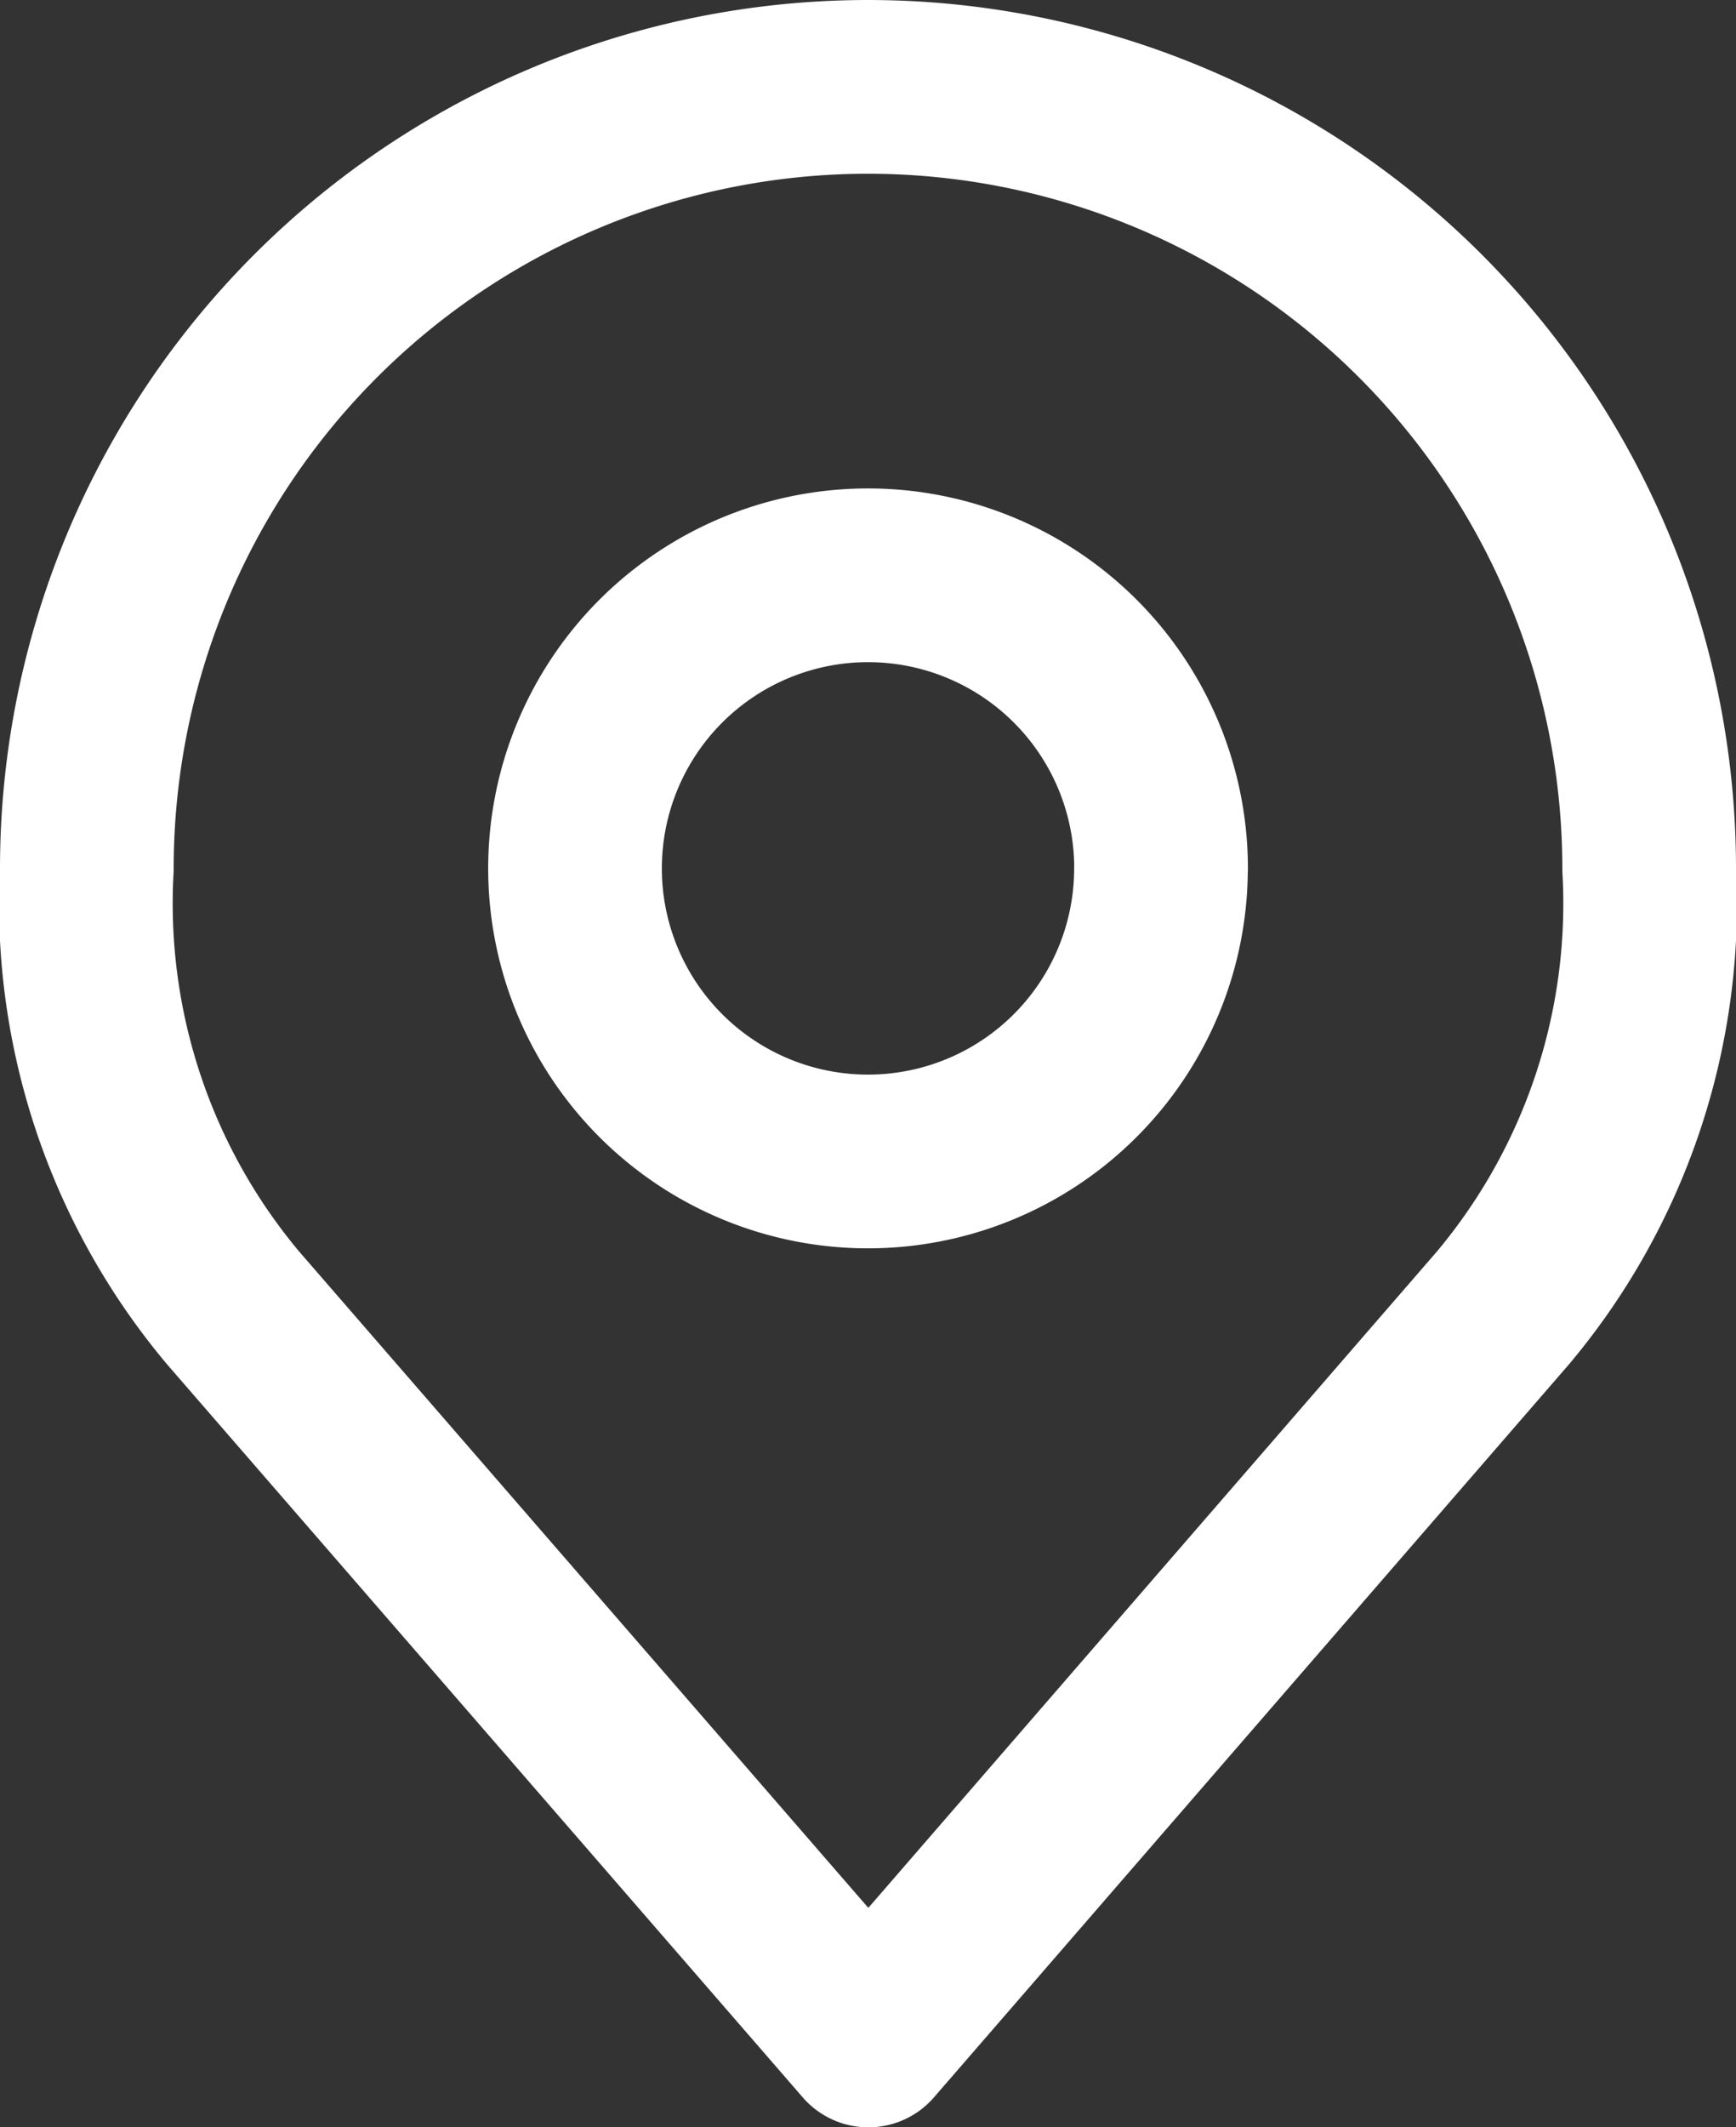
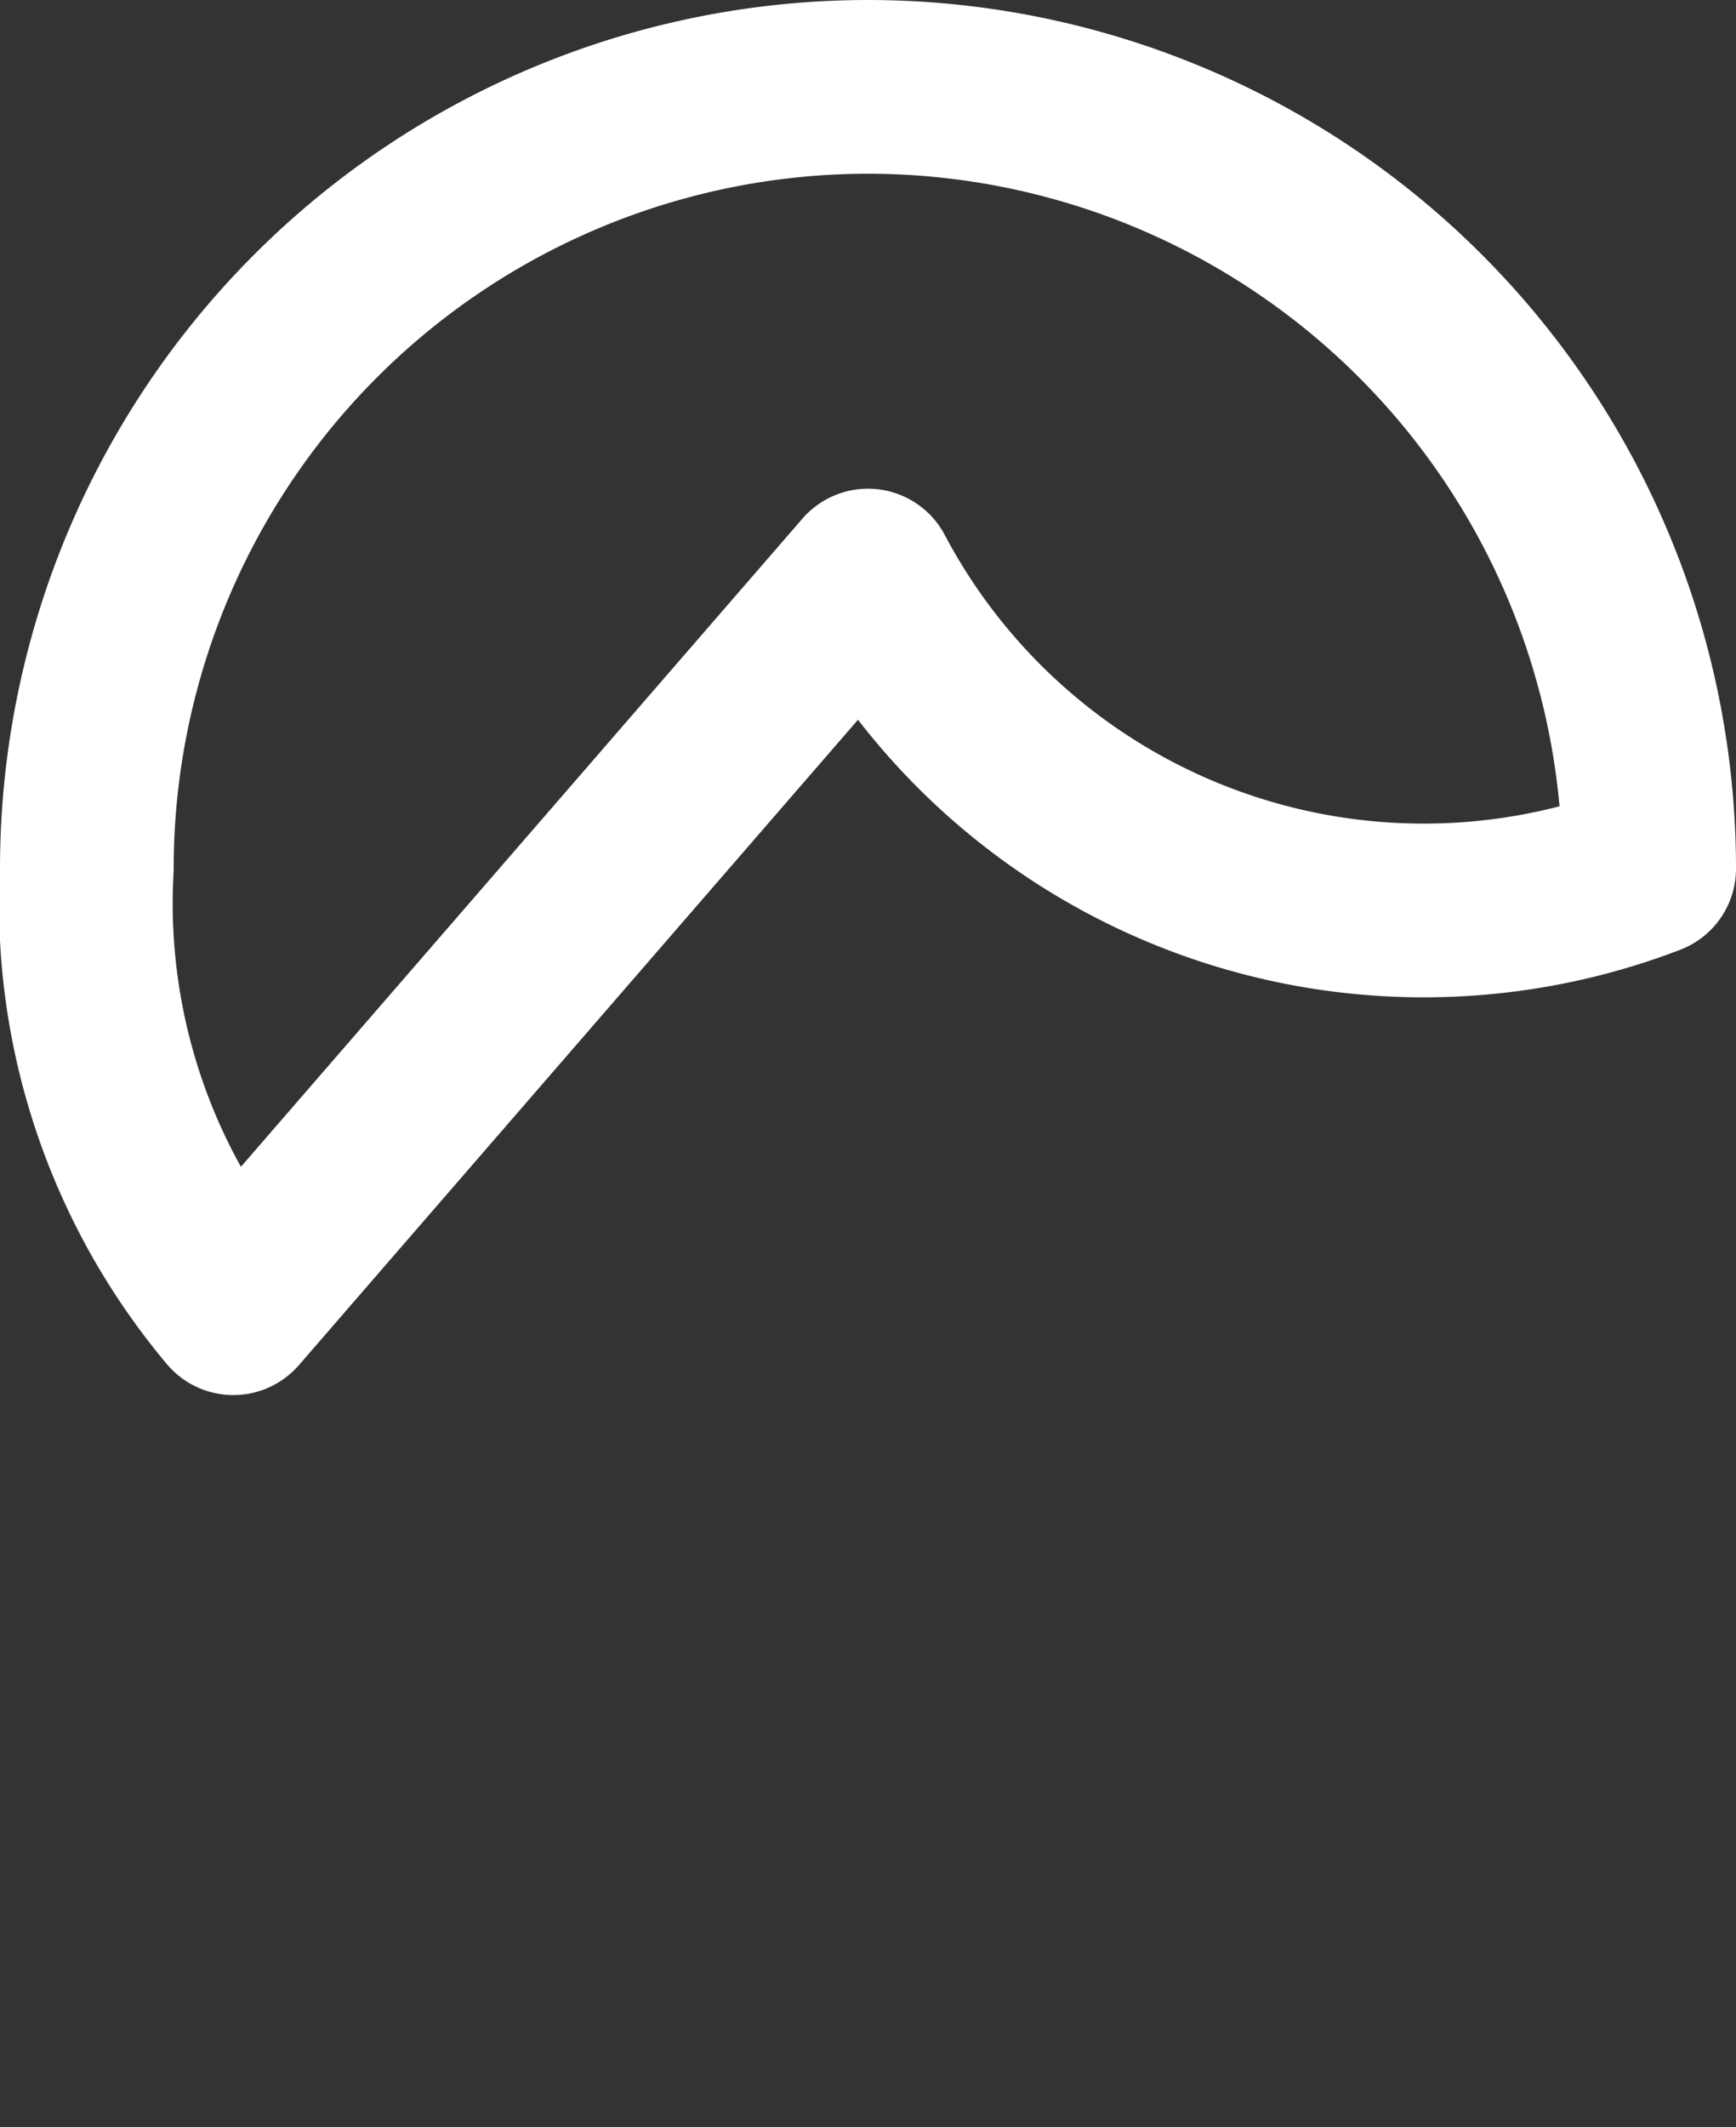
<svg xmlns="http://www.w3.org/2000/svg" width="19.992" height="24.49" viewBox="0 0 19.992 24.49">
  <rect x="0" y="0" width="19.992" height="24.49" fill="#333333" stroke="none" />
  <g id="Icon_akar-location" data-name="Icon akar-location" transform="translate(-5 -2)">
-     <path id="Tracé_1376" data-name="Tracé 1376" d="M20.247,13.874A3.374,3.374,0,1,1,16.874,10.5a3.374,3.374,0,0,1,3.374,3.374Z" transform="translate(-1.877 -1.877)" fill="none" stroke="#fff" stroke-linecap="round" stroke-linejoin="round" stroke-width="2" />
-     <path id="Tracé_1377" data-name="Tracé 1377" d="M15,3a9,9,0,0,0-9,9,7.24,7.24,0,0,0,1.687,5.06L15,25.49l7.309-8.434A7.24,7.24,0,0,0,23.992,12,9,9,0,0,0,15,3Z" fill="none" stroke="#fff" stroke-linecap="round" stroke-linejoin="round" stroke-width="2" />
+     <path id="Tracé_1377" data-name="Tracé 1377" d="M15,3a9,9,0,0,0-9,9,7.24,7.24,0,0,0,1.687,5.06l7.309-8.434A7.24,7.24,0,0,0,23.992,12,9,9,0,0,0,15,3Z" fill="none" stroke="#fff" stroke-linecap="round" stroke-linejoin="round" stroke-width="2" />
  </g>
</svg>